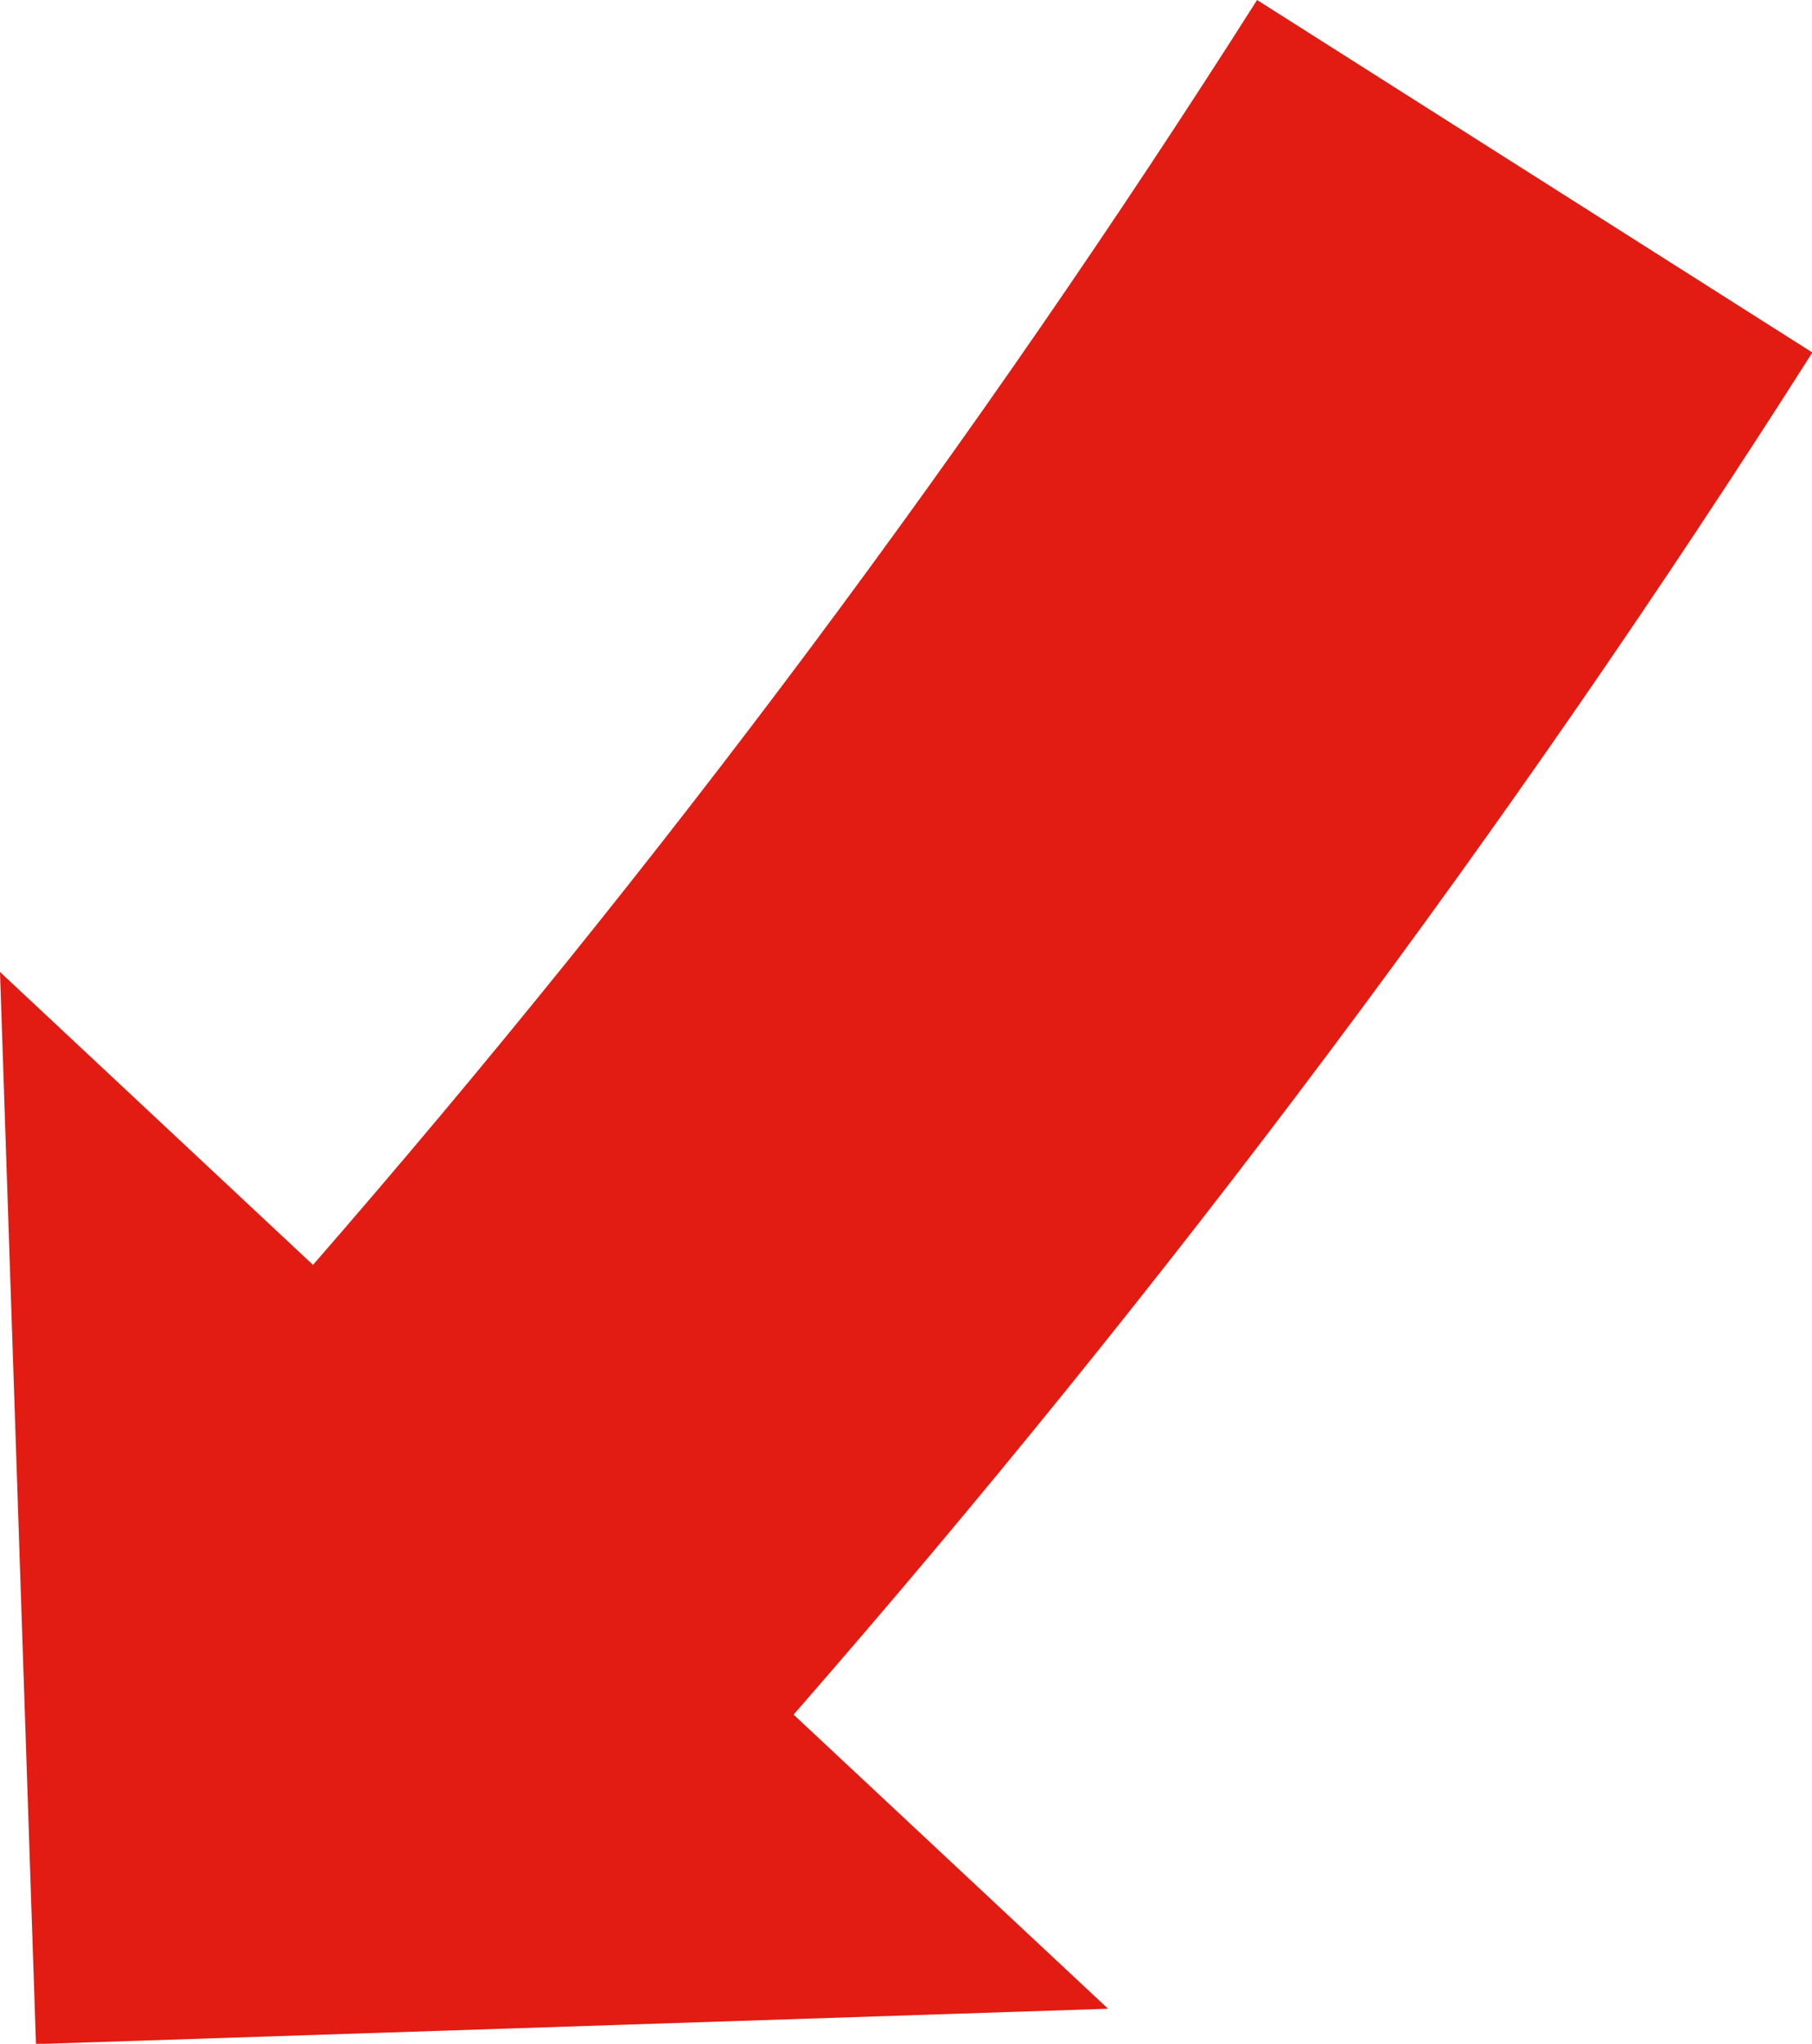
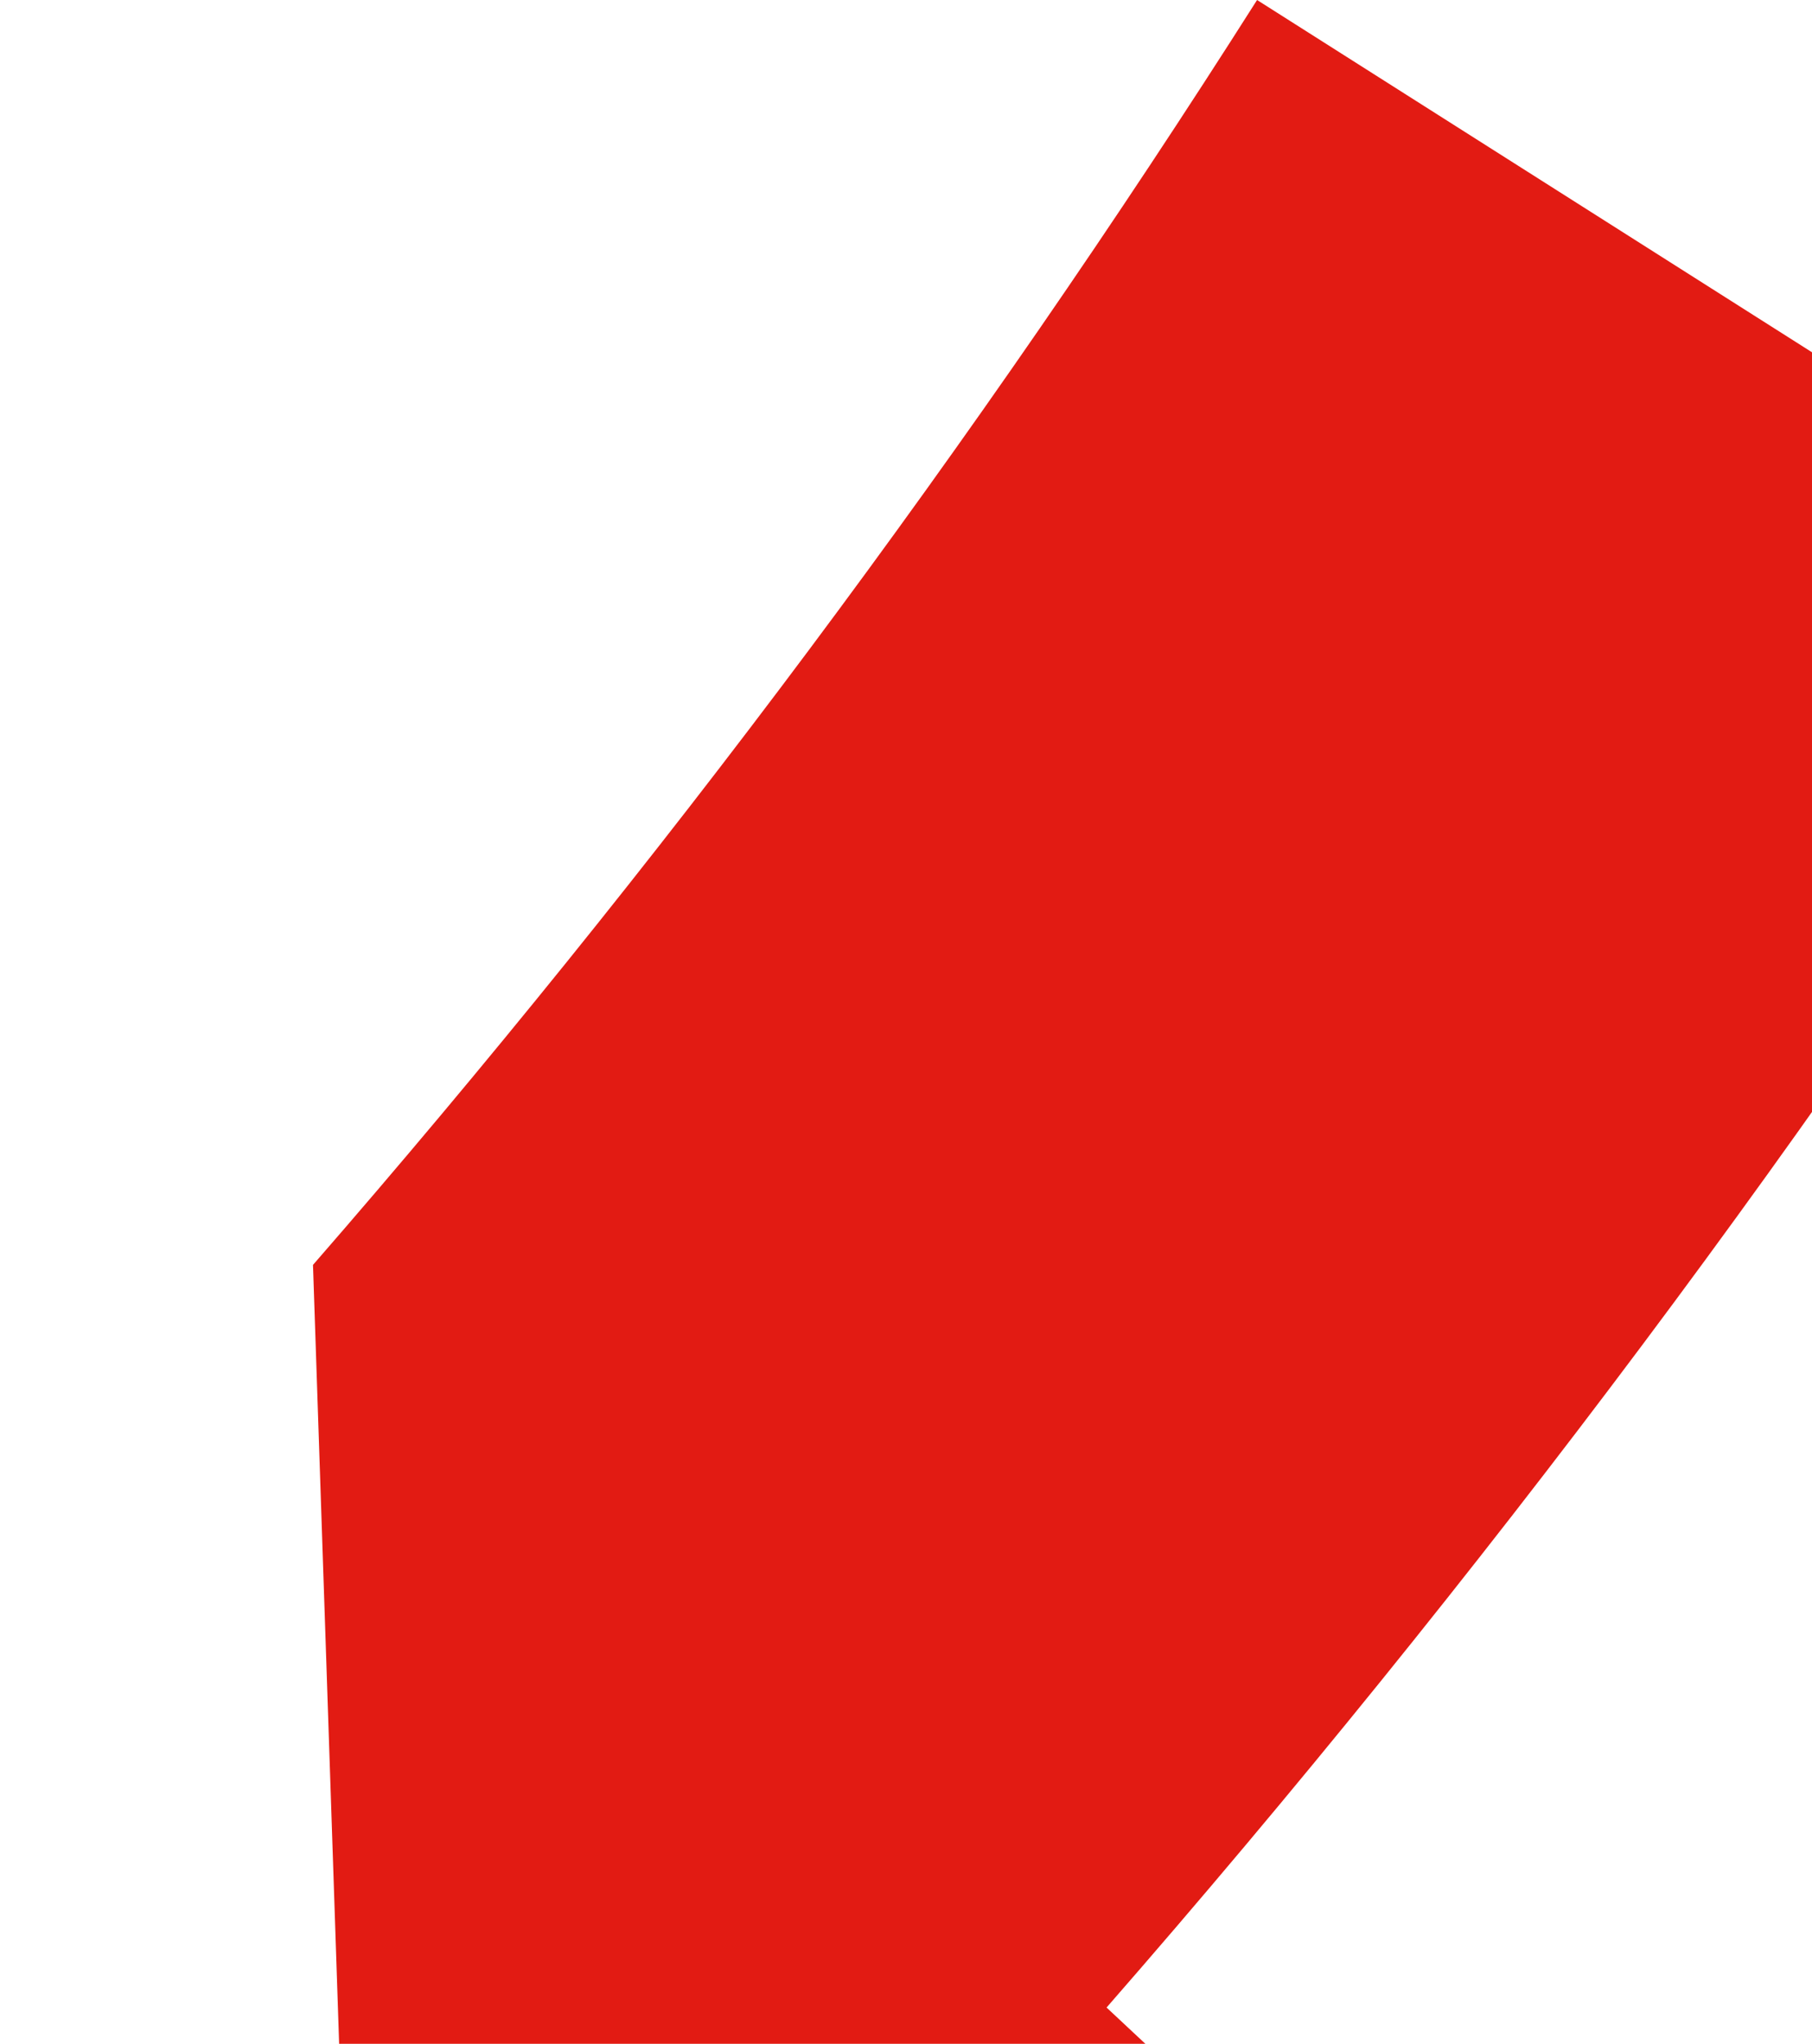
<svg xmlns="http://www.w3.org/2000/svg" id="_レイヤー_2" viewBox="0 0 60.44 68.17">
  <defs>
    <style>.cls-1{fill:#e21b13;}</style>
  </defs>
  <g id="_レイアウト">
-     <path class="cls-1" d="M60.44,11.75L41.93,0c-9.38,14.78-19.97,28.95-31.49,42.19L0,32.42l1.2,35.76,35.76-1.18-10.49-9.81c12.43-14.24,23.86-29.5,33.98-45.43Z" />
+     <path class="cls-1" d="M60.44,11.75L41.93,0c-9.38,14.78-19.97,28.95-31.49,42.19l1.2,35.76,35.76-1.18-10.49-9.81c12.43-14.24,23.86-29.5,33.98-45.43Z" />
  </g>
</svg>